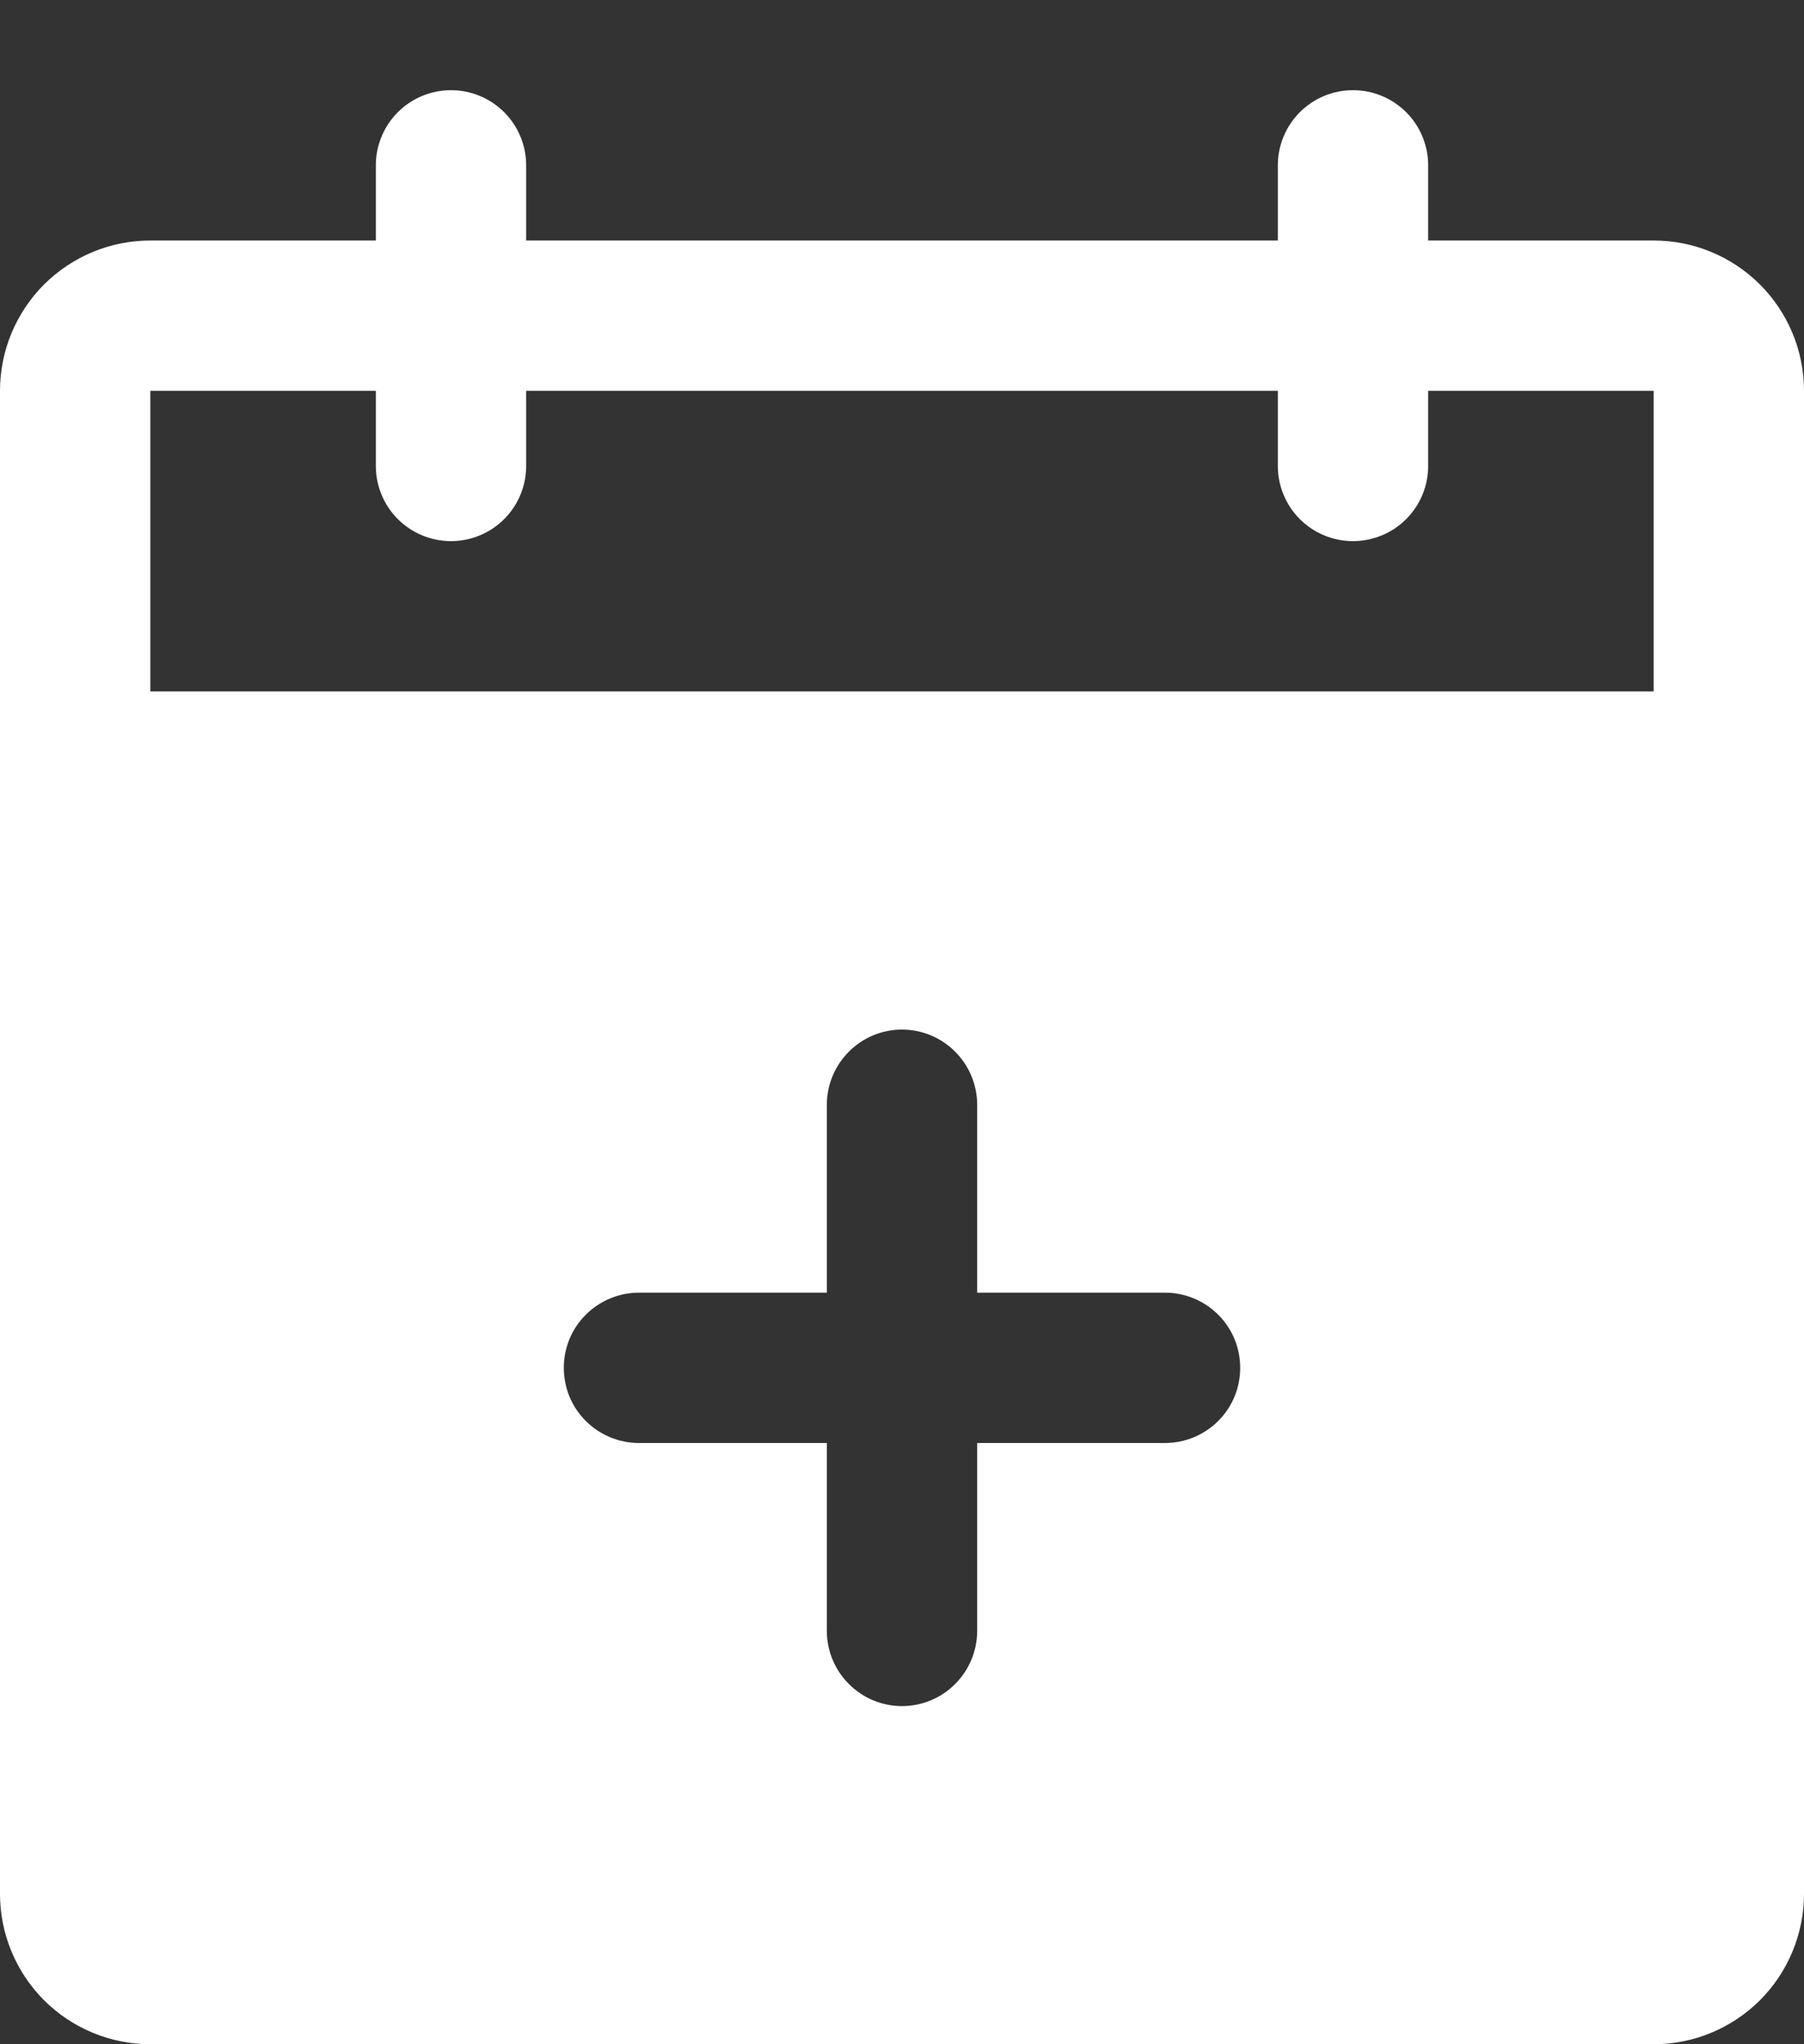
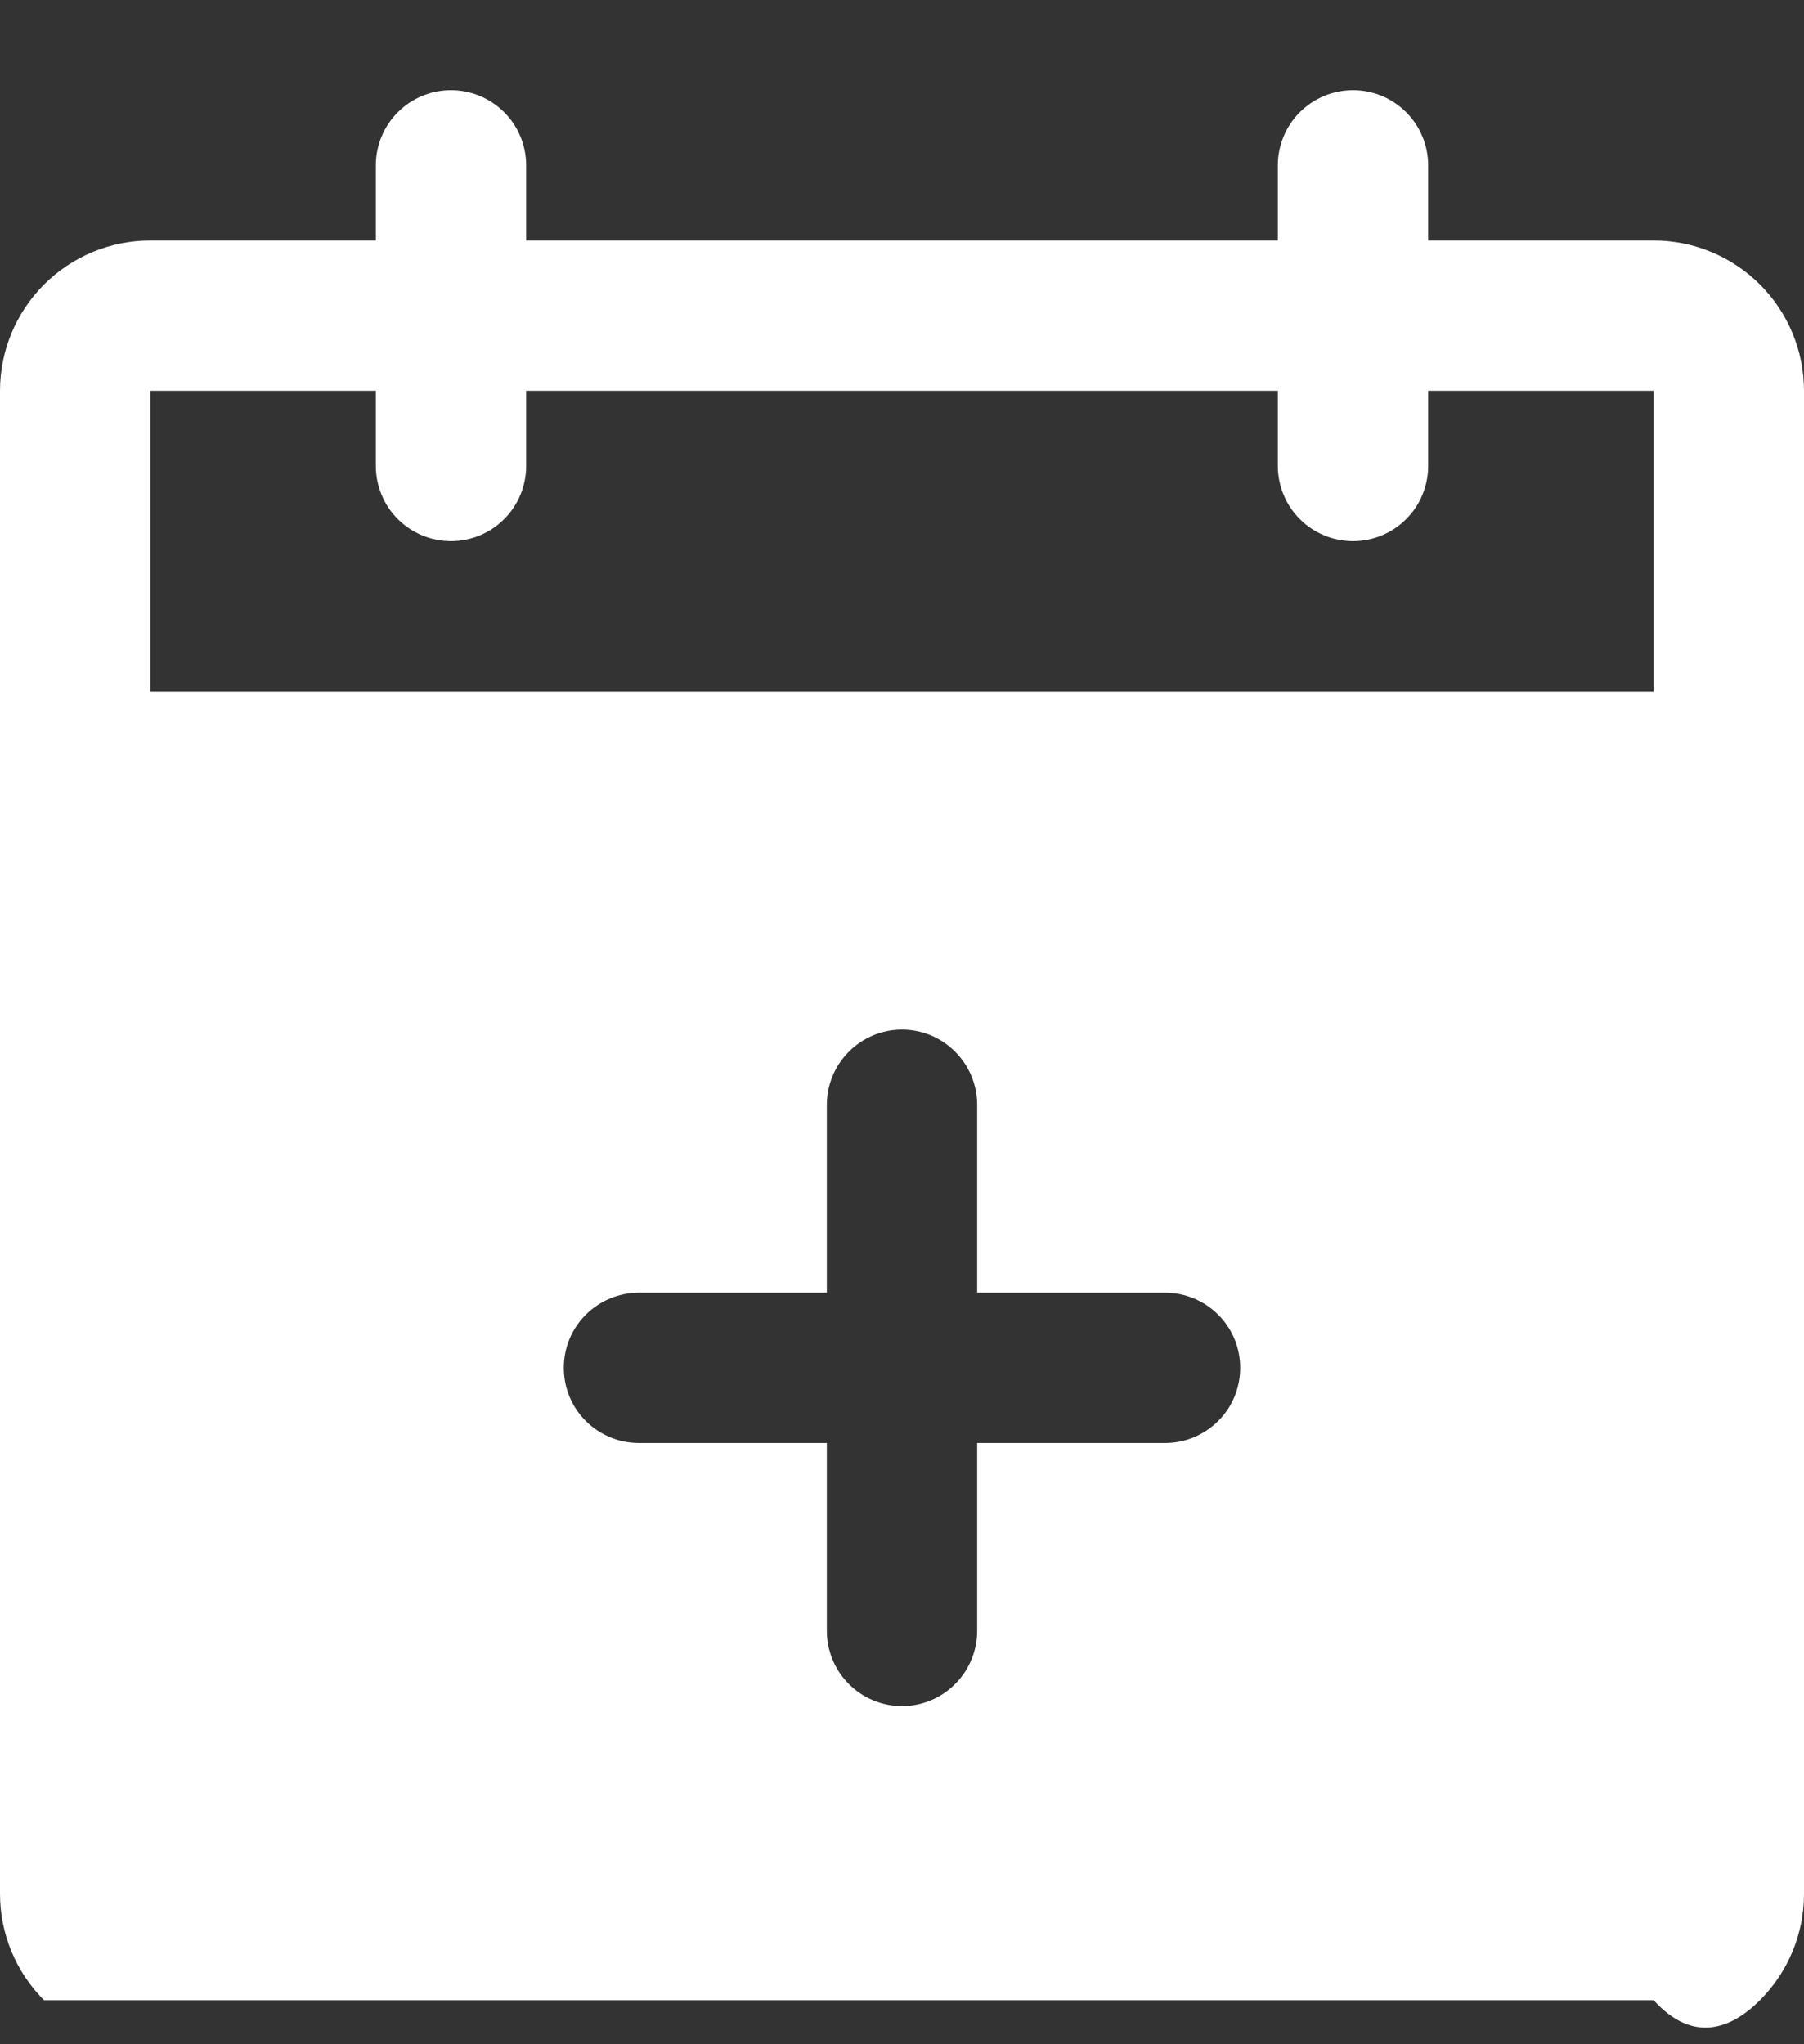
<svg xmlns="http://www.w3.org/2000/svg" width="15" height="17" viewBox="0 0 15 17" fill="none">
  <rect x="0" y="0" width="15" height="17" fill="#333333" stroke="none" />
-   <path d="M13.75 2H11.875V1.375C11.875 1.209 11.809 1.05 11.692 0.933C11.575 0.816 11.416 0.75 11.25 0.75C11.084 0.75 10.925 0.816 10.808 0.933C10.691 1.05 10.625 1.209 10.625 1.375V2H4.375V1.375C4.375 1.209 4.309 1.05 4.192 0.933C4.075 0.816 3.916 0.75 3.75 0.75C3.584 0.75 3.425 0.816 3.308 0.933C3.191 1.05 3.125 1.209 3.125 1.375V2H1.25C0.918 2 0.601 2.132 0.366 2.366C0.132 2.601 0 2.918 0 3.25V15.75C0 16.081 0.132 16.399 0.366 16.634C0.601 16.868 0.918 17 1.25 17H13.75C14.082 17 14.399 16.868 14.634 16.634C14.868 16.399 15 16.081 15 15.75V3.25C15 2.918 14.868 2.601 14.634 2.366C14.399 2.132 14.082 2 13.75 2ZM9.688 12H8.125V13.562C8.125 13.728 8.059 13.887 7.942 14.004C7.825 14.122 7.666 14.188 7.5 14.188C7.334 14.188 7.175 14.122 7.058 14.004C6.941 13.887 6.875 13.728 6.875 13.562V12H5.312C5.147 12 4.988 11.934 4.871 11.817C4.753 11.7 4.688 11.541 4.688 11.375C4.688 11.209 4.753 11.05 4.871 10.933C4.988 10.816 5.147 10.75 5.312 10.75H6.875V9.188C6.875 9.022 6.941 8.863 7.058 8.746C7.175 8.628 7.334 8.562 7.5 8.562C7.666 8.562 7.825 8.628 7.942 8.746C8.059 8.863 8.125 9.022 8.125 9.188V10.75H9.688C9.853 10.75 10.012 10.816 10.129 10.933C10.247 11.05 10.312 11.209 10.312 11.375C10.312 11.541 10.247 11.7 10.129 11.817C10.012 11.934 9.853 12 9.688 12ZM13.75 5.75H1.25V3.25H3.125V3.875C3.125 4.041 3.191 4.2 3.308 4.317C3.425 4.434 3.584 4.5 3.75 4.5C3.916 4.5 4.075 4.434 4.192 4.317C4.309 4.2 4.375 4.041 4.375 3.875V3.25H10.625V3.875C10.625 4.041 10.691 4.2 10.808 4.317C10.925 4.434 11.084 4.5 11.25 4.5C11.416 4.5 11.575 4.434 11.692 4.317C11.809 4.2 11.875 4.041 11.875 3.875V3.25H13.75V5.75Z" fill="white" />
+   <path d="M13.75 2H11.875V1.375C11.875 1.209 11.809 1.05 11.692 0.933C11.575 0.816 11.416 0.75 11.25 0.75C11.084 0.75 10.925 0.816 10.808 0.933C10.691 1.05 10.625 1.209 10.625 1.375V2H4.375V1.375C4.375 1.209 4.309 1.05 4.192 0.933C4.075 0.816 3.916 0.75 3.75 0.75C3.584 0.75 3.425 0.816 3.308 0.933C3.191 1.05 3.125 1.209 3.125 1.375V2H1.25C0.918 2 0.601 2.132 0.366 2.366C0.132 2.601 0 2.918 0 3.25V15.75C0 16.081 0.132 16.399 0.366 16.634H13.75C14.082 17 14.399 16.868 14.634 16.634C14.868 16.399 15 16.081 15 15.75V3.25C15 2.918 14.868 2.601 14.634 2.366C14.399 2.132 14.082 2 13.75 2ZM9.688 12H8.125V13.562C8.125 13.728 8.059 13.887 7.942 14.004C7.825 14.122 7.666 14.188 7.5 14.188C7.334 14.188 7.175 14.122 7.058 14.004C6.941 13.887 6.875 13.728 6.875 13.562V12H5.312C5.147 12 4.988 11.934 4.871 11.817C4.753 11.7 4.688 11.541 4.688 11.375C4.688 11.209 4.753 11.05 4.871 10.933C4.988 10.816 5.147 10.75 5.312 10.75H6.875V9.188C6.875 9.022 6.941 8.863 7.058 8.746C7.175 8.628 7.334 8.562 7.5 8.562C7.666 8.562 7.825 8.628 7.942 8.746C8.059 8.863 8.125 9.022 8.125 9.188V10.75H9.688C9.853 10.75 10.012 10.816 10.129 10.933C10.247 11.05 10.312 11.209 10.312 11.375C10.312 11.541 10.247 11.7 10.129 11.817C10.012 11.934 9.853 12 9.688 12ZM13.75 5.75H1.25V3.25H3.125V3.875C3.125 4.041 3.191 4.2 3.308 4.317C3.425 4.434 3.584 4.5 3.75 4.5C3.916 4.5 4.075 4.434 4.192 4.317C4.309 4.2 4.375 4.041 4.375 3.875V3.25H10.625V3.875C10.625 4.041 10.691 4.2 10.808 4.317C10.925 4.434 11.084 4.5 11.25 4.5C11.416 4.5 11.575 4.434 11.692 4.317C11.809 4.2 11.875 4.041 11.875 3.875V3.25H13.75V5.75Z" fill="white" />
</svg>